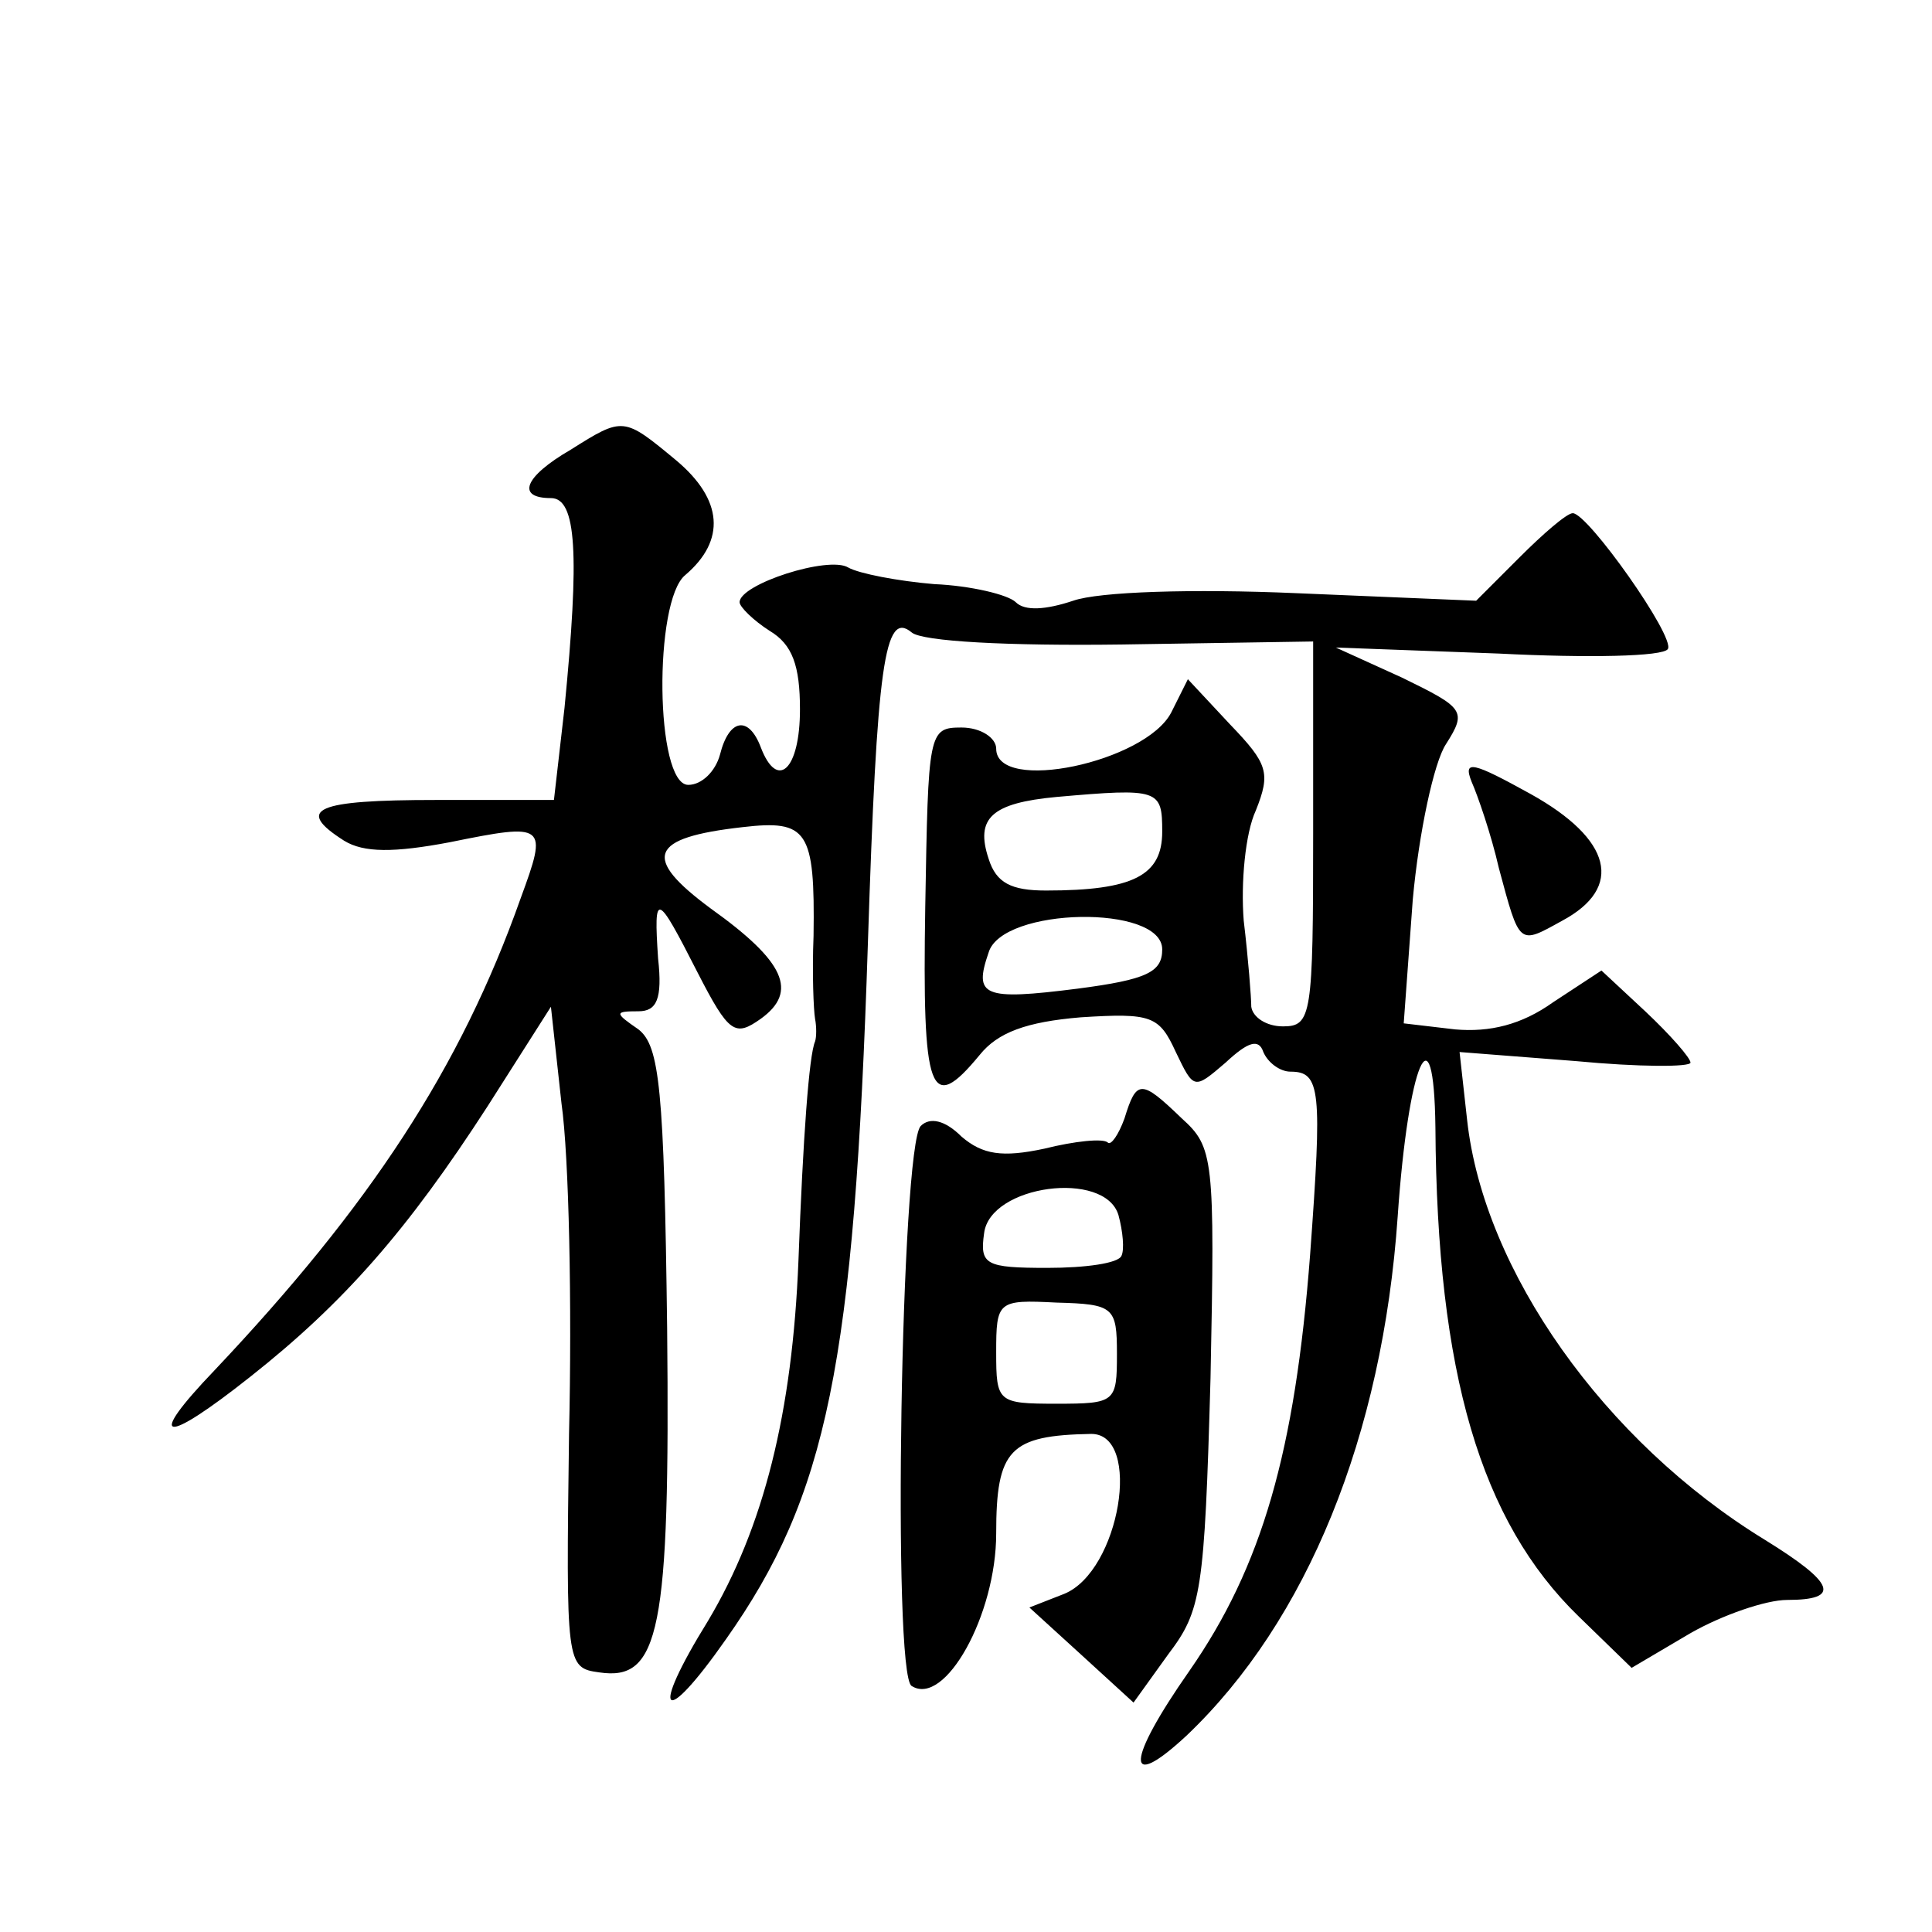
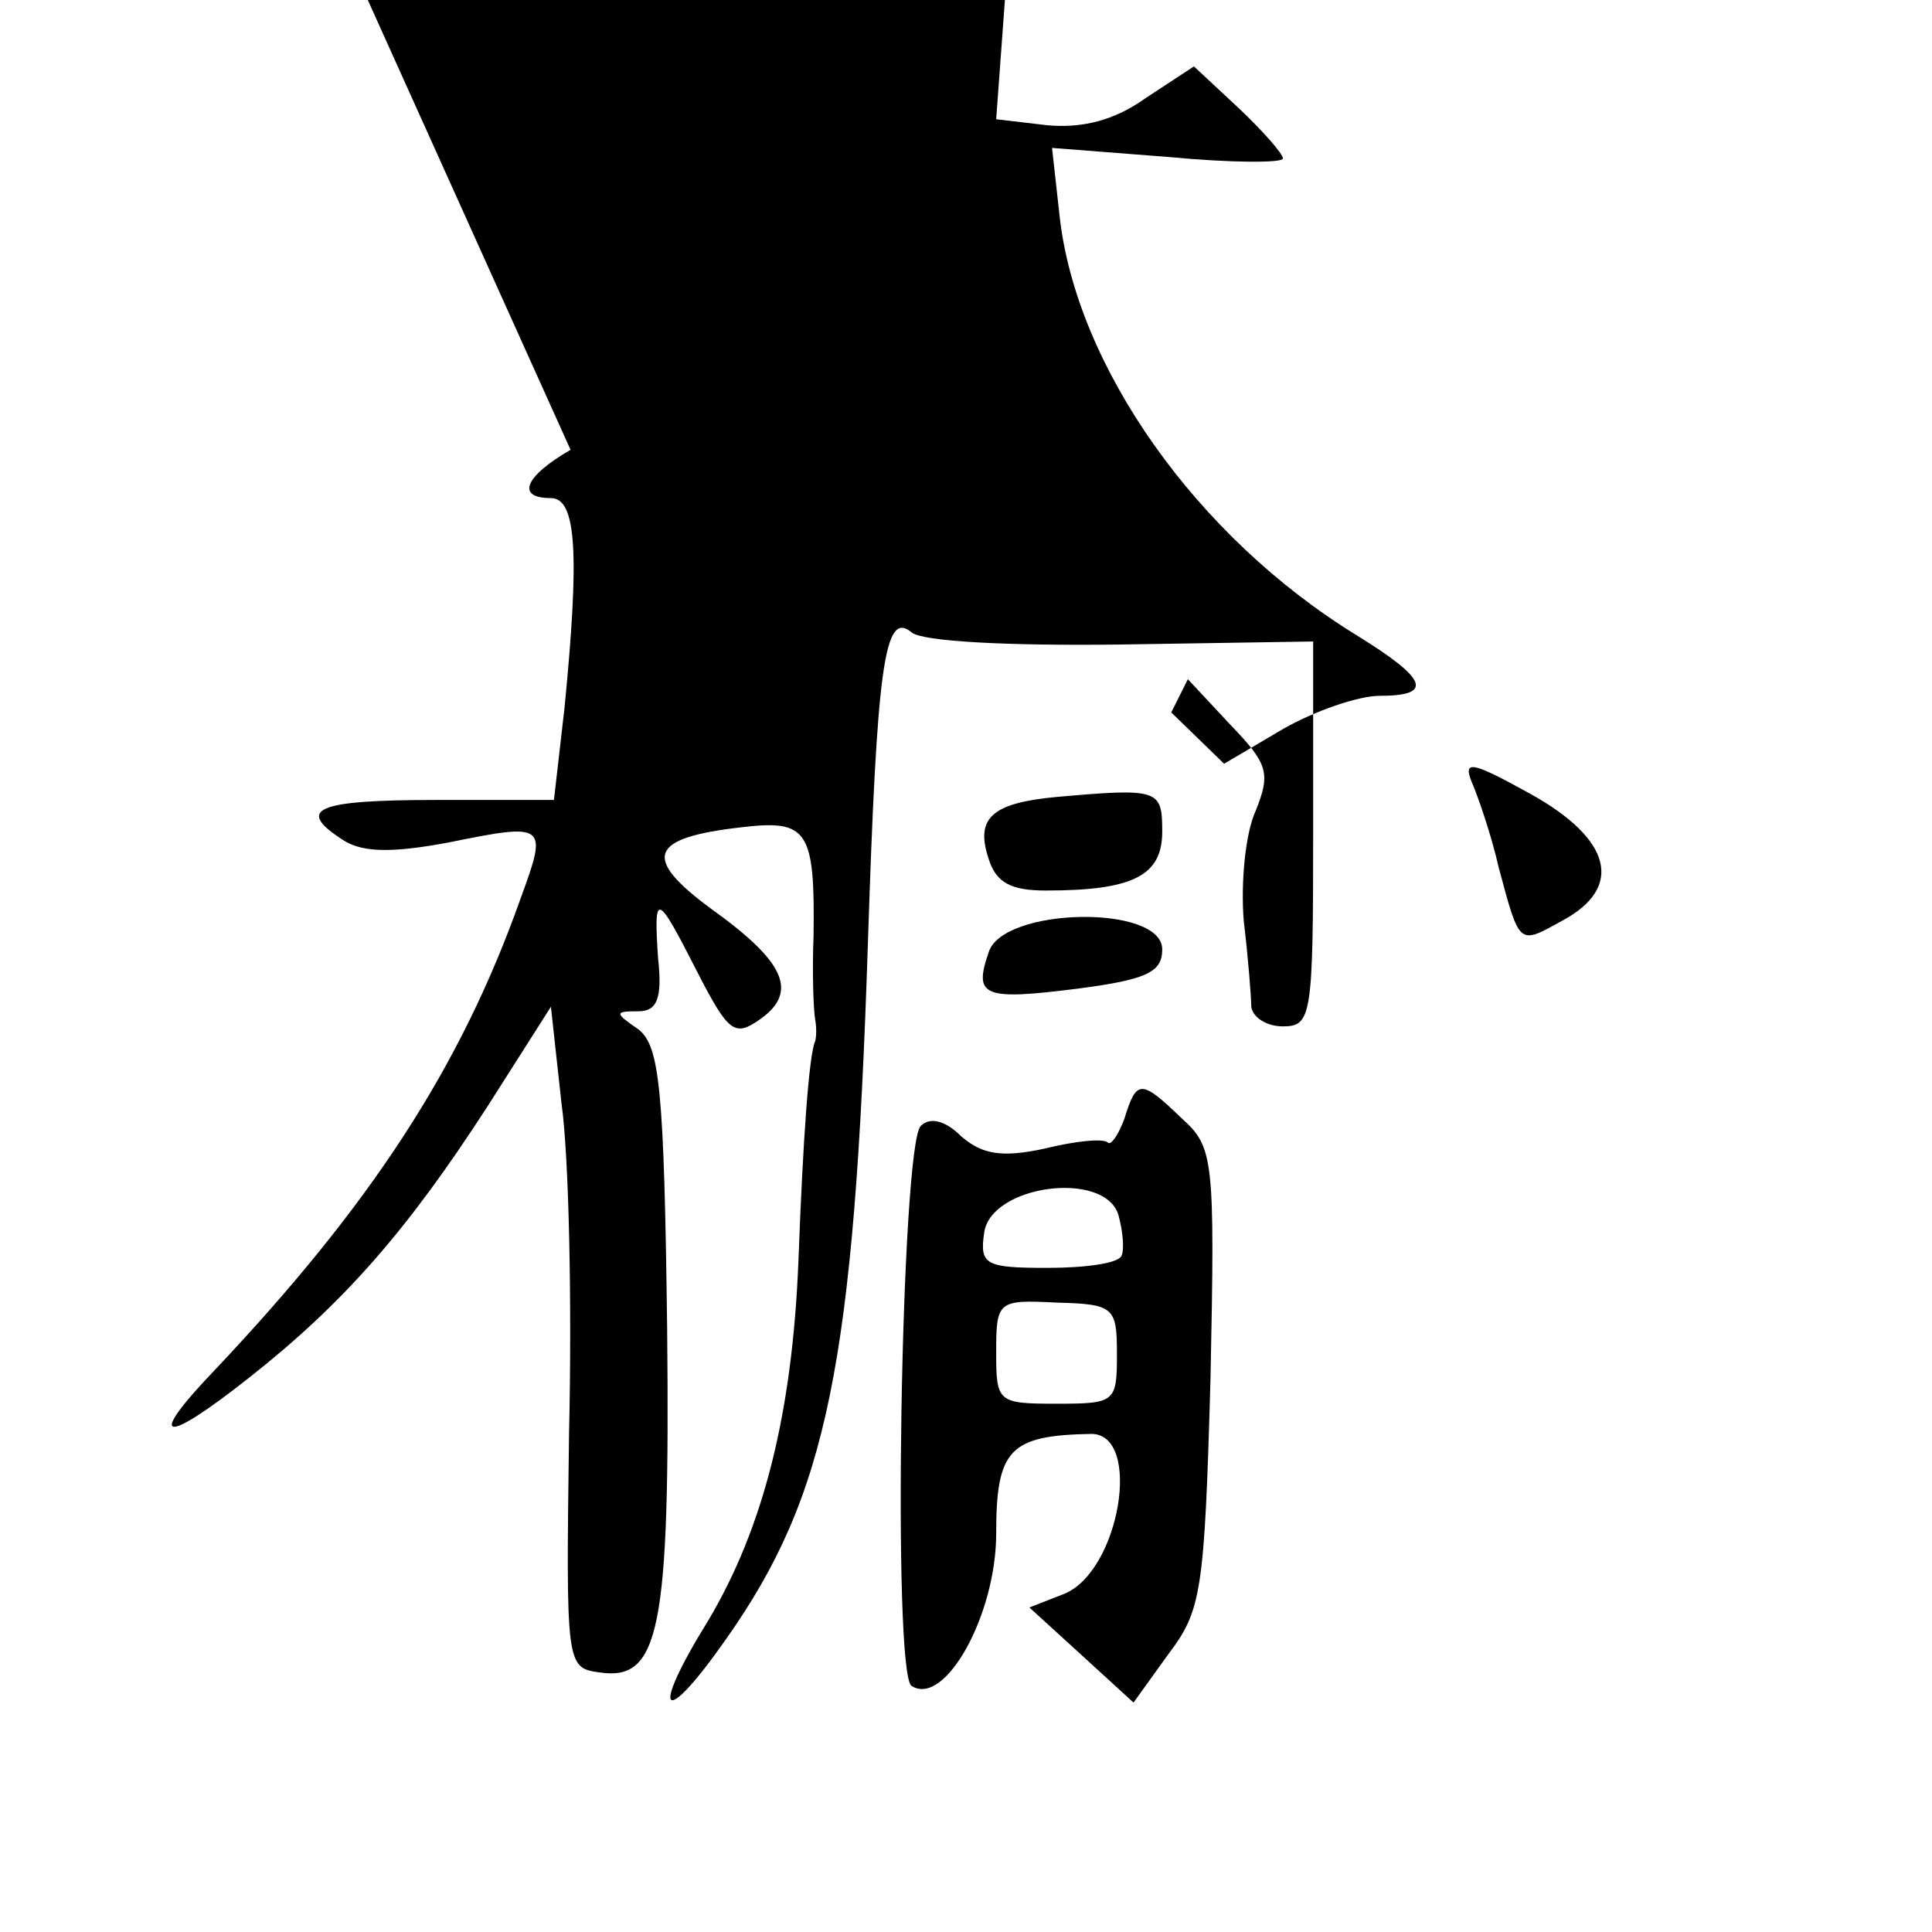
<svg xmlns="http://www.w3.org/2000/svg" version="1.0" width="128pt" height="128pt" viewBox="0 0 128 128" preserveAspectRatio="xMidYMid meet">
  <g transform="translate(0,128) scale(0.1,-0.1)" fill="#0" stroke="none">
-     <path d="M378 982 c-31 -18 -36 -32 -13 -32 17 0 19 -37 9 -139 l-7 -61 -78 0 c-80 0 -94 -6 -61 -27 13 -8 33 -8 70 -1 64 13 65 12 47 -37 -40 -113 -100 -204 -203 -313 -46 -48 -34 -50 24 -4 62 49 104 97 157 179 l42 66 7 -64 c5 -35 7 -134 5 -219 -2 -153 -2 -155 20 -158 40 -6 47 27 45 228 -2 159 -5 187 -19 198 -16 11 -16 12 0 12 12 0 16 8 13 35 -3 45 -1 44 26 -9 21 -41 25 -43 42 -31 25 18 16 38 -33 73 -46 34 -41 47 21 54 43 5 48 -2 47 -72 -1 -25 0 -49 1 -55 1 -5 1 -12 0 -15 -4 -9 -8 -64 -11 -145 -4 -101 -23 -177 -60 -239 -39 -63 -30 -72 12 -12 67 95 85 182 94 461 6 185 11 221 29 206 7 -6 64 -9 139 -8 l127 2 0 -127 c0 -121 -1 -128 -20 -128 -11 0 -20 6 -21 13 0 6 -2 32 -5 57 -2 25 1 58 8 73 10 25 8 31 -17 57 l-28 30 -11 -22 c-17 -33 -116 -54 -116 -24 0 7 -10 14 -23 14 -22 0 -22 -3 -24 -119 -2 -124 3 -138 36 -98 12 15 31 22 67 25 47 3 52 1 63 -23 12 -25 12 -25 33 -7 15 14 22 16 25 7 3 -7 11 -13 18 -13 20 0 21 -12 13 -121 -10 -131 -32 -207 -80 -276 -42 -60 -43 -81 -2 -43 80 76 130 199 140 344 7 102 24 141 25 59 1 -163 30 -261 95 -324 l35 -34 39 23 c21 12 50 22 64 22 36 0 32 11 -15 40 -106 65 -186 178 -197 278 l-5 45 77 -6 c42 -4 76 -4 76 -1 0 3 -13 18 -30 34 l-29 27 -32 -21 c-21 -15 -42 -20 -65 -18 l-34 4 6 82 c4 44 14 91 22 103 14 22 12 24 -29 44 l-44 20 108 -4 c59 -3 109 -2 112 3 5 8 -53 90 -63 90 -4 0 -20 -14 -35 -29 l-29 -29 -119 5 c-69 3 -131 1 -148 -5 -18 -6 -32 -7 -38 -1 -5 5 -30 11 -54 12 -24 2 -50 7 -57 11 -13 8 -72 -11 -72 -23 0 -3 9 -12 20 -19 15 -9 20 -23 20 -52 0 -40 -15 -54 -26 -25 -8 21 -21 19 -27 -5 -3 -11 -12 -20 -21 -20 -22 0 -23 122 -2 139 27 23 25 50 -6 76 -35 29 -35 29 -70 7z m392 -253 c0 -29 -19 -39 -77 -39 -23 0 -33 5 -38 21 -9 27 2 37 45 41 68 6 70 5 70 -23z m0 -78 c0 -15 -10 -20 -56 -26 -63 -8 -69 -5 -59 24 9 30 115 32 115 2z M975 762 c4 -9 13 -35 18 -57 14 -52 13 -51 42 -35 41 22 33 54 -21 84 -38 21 -45 23 -39 8z M745 539 c-4 -11 -9 -18 -11 -16 -3 3 -22 1 -42 -4 -28 -6 -41 -4 -55 8 -11 11 -21 13 -27 7 -13 -13 -19 -364 -6 -371 22 -14 56 47 56 101 0 56 9 65 63 66 34 0 19 -91 -18 -106 l-23 -9 34 -31 35 -32 23 32 c22 29 24 41 28 183 3 146 2 153 -19 172 -27 26 -30 26 -38 0z m-2 -91 c-2 -5 -24 -8 -49 -8 -41 0 -45 2 -42 23 4 32 80 42 89 12 3 -11 4 -23 2 -27z m-3 -65 c0 -32 -1 -33 -40 -33 -39 0 -40 1 -40 34 0 34 1 35 40 33 38 -1 40 -3 40 -34z" />
+     <path d="M378 982 c-31 -18 -36 -32 -13 -32 17 0 19 -37 9 -139 l-7 -61 -78 0 c-80 0 -94 -6 -61 -27 13 -8 33 -8 70 -1 64 13 65 12 47 -37 -40 -113 -100 -204 -203 -313 -46 -48 -34 -50 24 -4 62 49 104 97 157 179 l42 66 7 -64 c5 -35 7 -134 5 -219 -2 -153 -2 -155 20 -158 40 -6 47 27 45 228 -2 159 -5 187 -19 198 -16 11 -16 12 0 12 12 0 16 8 13 35 -3 45 -1 44 26 -9 21 -41 25 -43 42 -31 25 18 16 38 -33 73 -46 34 -41 47 21 54 43 5 48 -2 47 -72 -1 -25 0 -49 1 -55 1 -5 1 -12 0 -15 -4 -9 -8 -64 -11 -145 -4 -101 -23 -177 -60 -239 -39 -63 -30 -72 12 -12 67 95 85 182 94 461 6 185 11 221 29 206 7 -6 64 -9 139 -8 l127 2 0 -127 c0 -121 -1 -128 -20 -128 -11 0 -20 6 -21 13 0 6 -2 32 -5 57 -2 25 1 58 8 73 10 25 8 31 -17 57 l-28 30 -11 -22 l35 -34 39 23 c21 12 50 22 64 22 36 0 32 11 -15 40 -106 65 -186 178 -197 278 l-5 45 77 -6 c42 -4 76 -4 76 -1 0 3 -13 18 -30 34 l-29 27 -32 -21 c-21 -15 -42 -20 -65 -18 l-34 4 6 82 c4 44 14 91 22 103 14 22 12 24 -29 44 l-44 20 108 -4 c59 -3 109 -2 112 3 5 8 -53 90 -63 90 -4 0 -20 -14 -35 -29 l-29 -29 -119 5 c-69 3 -131 1 -148 -5 -18 -6 -32 -7 -38 -1 -5 5 -30 11 -54 12 -24 2 -50 7 -57 11 -13 8 -72 -11 -72 -23 0 -3 9 -12 20 -19 15 -9 20 -23 20 -52 0 -40 -15 -54 -26 -25 -8 21 -21 19 -27 -5 -3 -11 -12 -20 -21 -20 -22 0 -23 122 -2 139 27 23 25 50 -6 76 -35 29 -35 29 -70 7z m392 -253 c0 -29 -19 -39 -77 -39 -23 0 -33 5 -38 21 -9 27 2 37 45 41 68 6 70 5 70 -23z m0 -78 c0 -15 -10 -20 -56 -26 -63 -8 -69 -5 -59 24 9 30 115 32 115 2z M975 762 c4 -9 13 -35 18 -57 14 -52 13 -51 42 -35 41 22 33 54 -21 84 -38 21 -45 23 -39 8z M745 539 c-4 -11 -9 -18 -11 -16 -3 3 -22 1 -42 -4 -28 -6 -41 -4 -55 8 -11 11 -21 13 -27 7 -13 -13 -19 -364 -6 -371 22 -14 56 47 56 101 0 56 9 65 63 66 34 0 19 -91 -18 -106 l-23 -9 34 -31 35 -32 23 32 c22 29 24 41 28 183 3 146 2 153 -19 172 -27 26 -30 26 -38 0z m-2 -91 c-2 -5 -24 -8 -49 -8 -41 0 -45 2 -42 23 4 32 80 42 89 12 3 -11 4 -23 2 -27z m-3 -65 c0 -32 -1 -33 -40 -33 -39 0 -40 1 -40 34 0 34 1 35 40 33 38 -1 40 -3 40 -34z" />
  </g>
</svg>